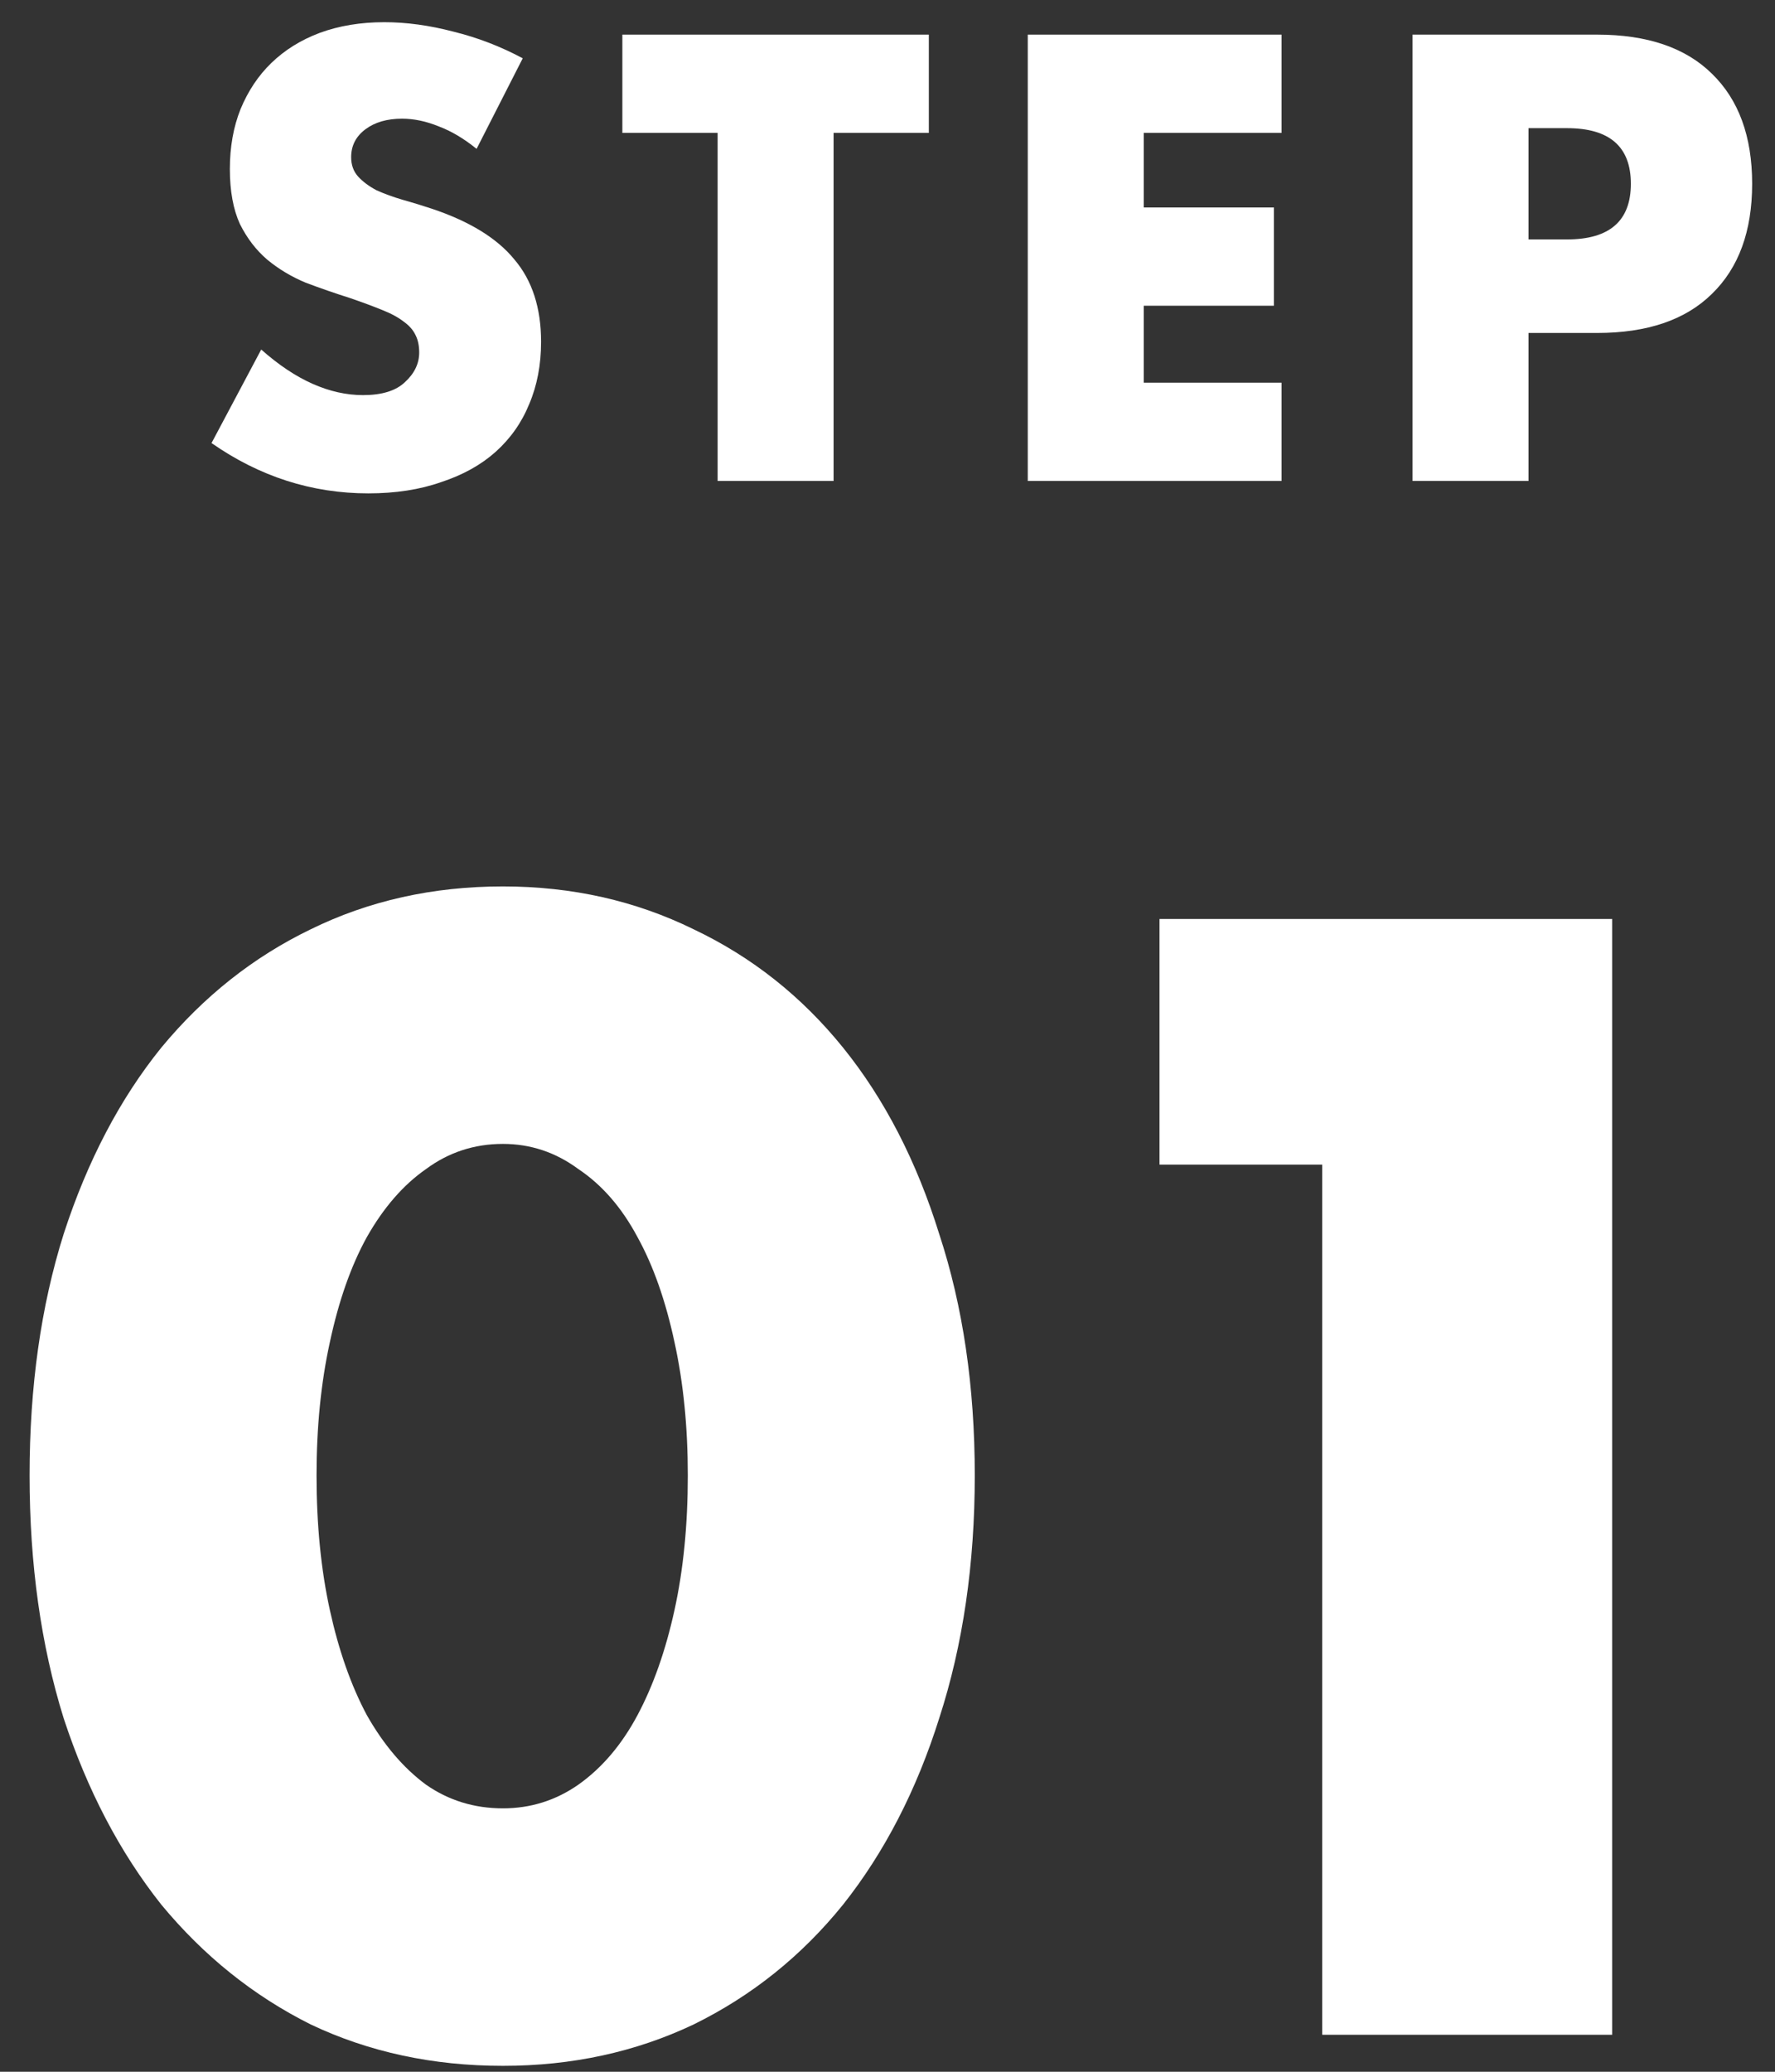
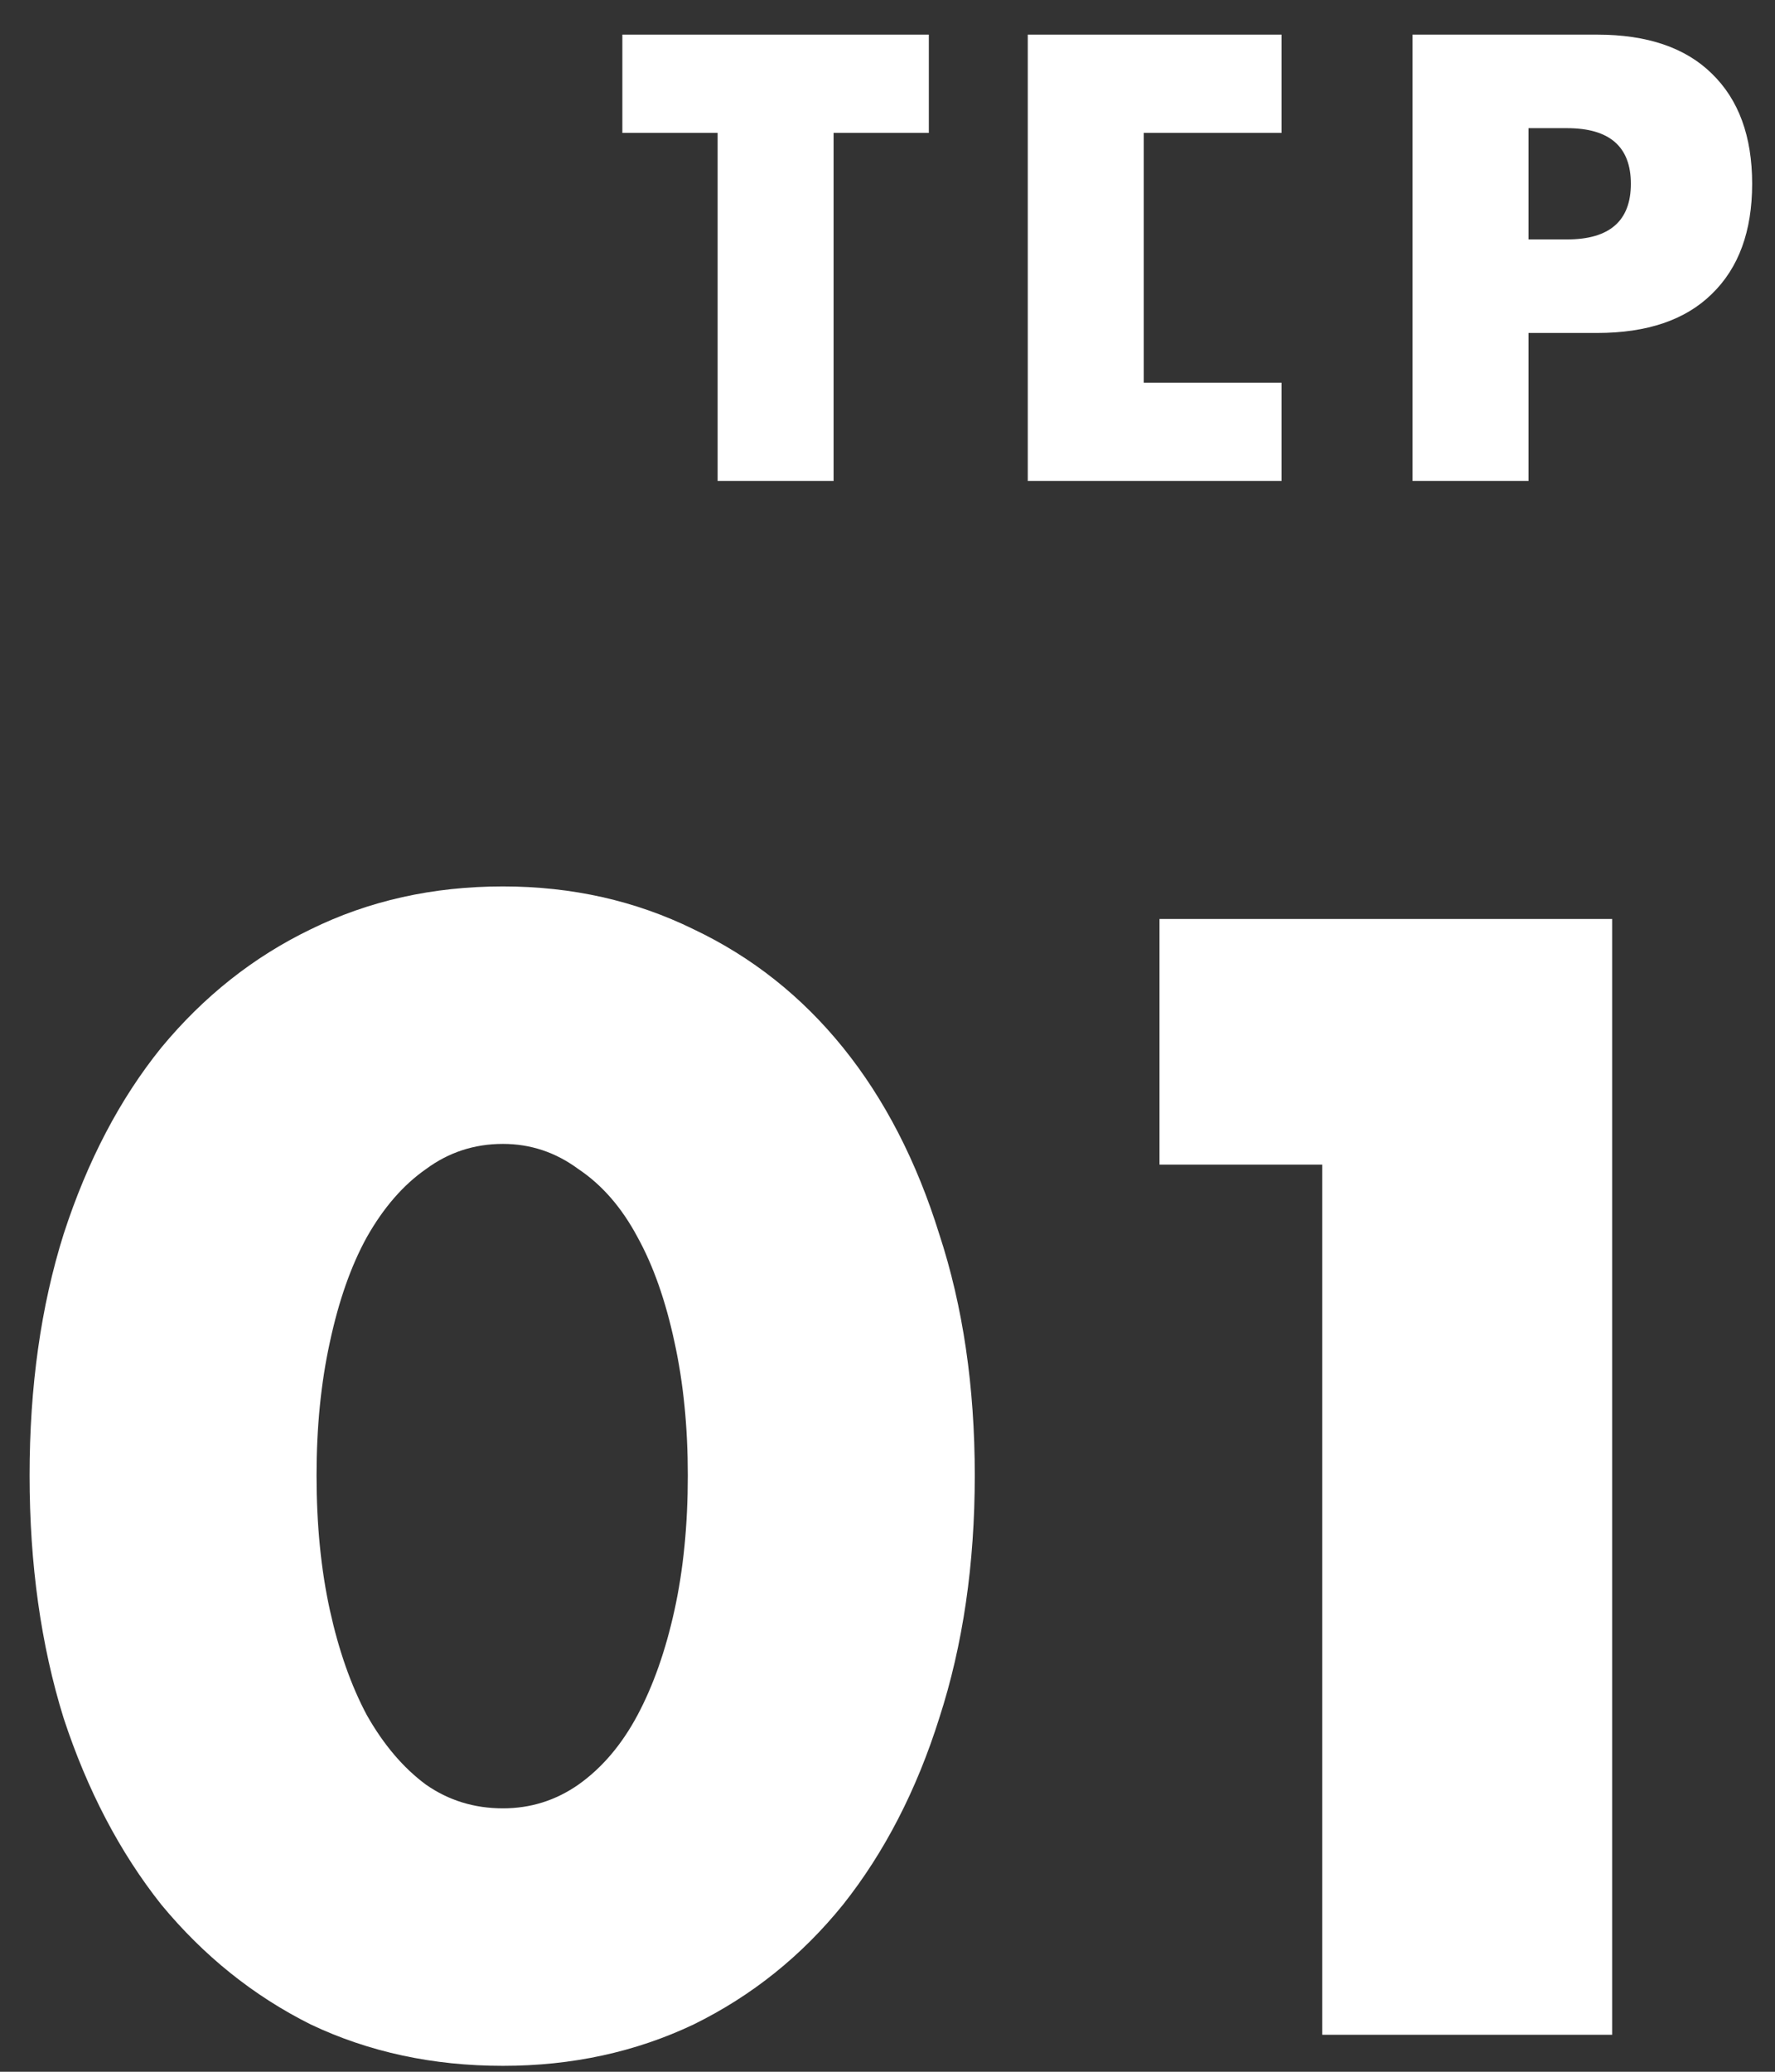
<svg xmlns="http://www.w3.org/2000/svg" width="48" height="56" viewBox="0 0 48 56" fill="none">
  <rect x="0" y="0" width="48" height="56" fill="#333333" stroke="none" />
  <path d="M41.334 6.472H42.374C43.526 6.472 44.102 5.971 44.102 4.968C44.102 3.965 43.526 3.464 42.374 3.464H41.334V6.472ZM41.334 13H38.198V0.936H43.19C44.544 0.936 45.579 1.288 46.294 1.992C47.019 2.696 47.382 3.688 47.382 4.968C47.382 6.248 47.019 7.24 46.294 7.944C45.579 8.648 44.544 9 43.19 9H41.334V13Z" fill="white" />
-   <path d="M34.657 3.592H30.929V5.608H34.449V8.264H30.929V10.344H34.657V13H27.793V0.936H34.657V3.592Z" fill="white" />
+   <path d="M34.657 3.592H30.929V5.608H34.449H30.929V10.344H34.657V13H27.793V0.936H34.657V3.592Z" fill="white" />
  <path d="M22.542 3.592V13H19.406V3.592H16.83V0.936H25.118V3.592H22.542Z" fill="white" />
-   <path d="M12.888 4.024C12.547 3.747 12.205 3.544 11.864 3.416C11.523 3.277 11.192 3.208 10.872 3.208C10.467 3.208 10.136 3.304 9.88 3.496C9.624 3.688 9.496 3.939 9.496 4.248C9.496 4.461 9.56 4.637 9.688 4.776C9.816 4.915 9.981 5.037 10.184 5.144C10.397 5.24 10.632 5.325 10.888 5.4C11.155 5.475 11.416 5.555 11.672 5.64C12.696 5.981 13.443 6.44 13.912 7.016C14.392 7.581 14.632 8.323 14.632 9.24C14.632 9.859 14.525 10.419 14.312 10.92C14.109 11.421 13.805 11.853 13.4 12.216C13.005 12.568 12.515 12.84 11.928 13.032C11.352 13.235 10.696 13.336 9.96 13.336C8.435 13.336 7.021 12.883 5.72 11.976L7.064 9.448C7.533 9.864 7.997 10.173 8.456 10.376C8.915 10.579 9.368 10.68 9.816 10.68C10.328 10.68 10.707 10.563 10.952 10.328C11.208 10.093 11.336 9.827 11.336 9.528C11.336 9.347 11.304 9.192 11.24 9.064C11.176 8.925 11.069 8.803 10.92 8.696C10.771 8.579 10.573 8.472 10.328 8.376C10.093 8.28 9.805 8.173 9.464 8.056C9.059 7.928 8.659 7.789 8.264 7.64C7.88 7.48 7.533 7.272 7.224 7.016C6.925 6.76 6.68 6.44 6.488 6.056C6.307 5.661 6.216 5.165 6.216 4.568C6.216 3.971 6.312 3.432 6.504 2.952C6.707 2.461 6.984 2.045 7.336 1.704C7.699 1.352 8.136 1.08 8.648 0.888C9.171 0.696 9.752 0.6 10.392 0.6C10.989 0.6 11.613 0.685 12.264 0.856C12.915 1.016 13.539 1.256 14.136 1.576L12.888 4.024Z" fill="white" />
  <path d="M35.756 31.48H31.356V24.84H43.596V55H35.756V31.48Z" fill="white" />
  <path d="M8.56 39.88C8.56 41.213 8.68 42.427 8.92 43.52C9.16 44.613 9.493 45.56 9.92 46.36C10.373 47.16 10.907 47.787 11.52 48.24C12.133 48.667 12.827 48.88 13.6 48.88C14.347 48.88 15.027 48.667 15.64 48.24C16.28 47.787 16.813 47.16 17.24 46.36C17.667 45.56 18 44.613 18.24 43.52C18.48 42.427 18.6 41.213 18.6 39.88C18.6 38.573 18.48 37.373 18.24 36.28C18 35.16 17.667 34.213 17.24 33.44C16.813 32.64 16.28 32.027 15.64 31.6C15.027 31.147 14.347 30.92 13.6 30.92C12.827 30.92 12.133 31.147 11.52 31.6C10.907 32.027 10.373 32.64 9.92 33.44C9.493 34.213 9.16 35.16 8.92 36.28C8.68 37.373 8.56 38.573 8.56 39.88ZM0.8 39.88C0.8 37.48 1.107 35.307 1.72 33.36C2.36 31.387 3.24 29.707 4.36 28.32C5.507 26.933 6.853 25.867 8.4 25.12C9.973 24.347 11.707 23.96 13.6 23.96C15.467 23.96 17.187 24.347 18.76 25.12C20.333 25.867 21.68 26.933 22.8 28.32C23.92 29.707 24.787 31.387 25.4 33.36C26.04 35.307 26.36 37.48 26.36 39.88C26.36 42.28 26.04 44.467 25.4 46.44C24.787 48.387 23.92 50.067 22.8 51.48C21.68 52.867 20.333 53.947 18.76 54.72C17.187 55.467 15.467 55.84 13.6 55.84C11.707 55.84 9.973 55.467 8.4 54.72C6.853 53.947 5.507 52.867 4.36 51.48C3.24 50.067 2.36 48.387 1.72 46.44C1.107 44.467 0.8 42.28 0.8 39.88Z" fill="white" />
</svg>